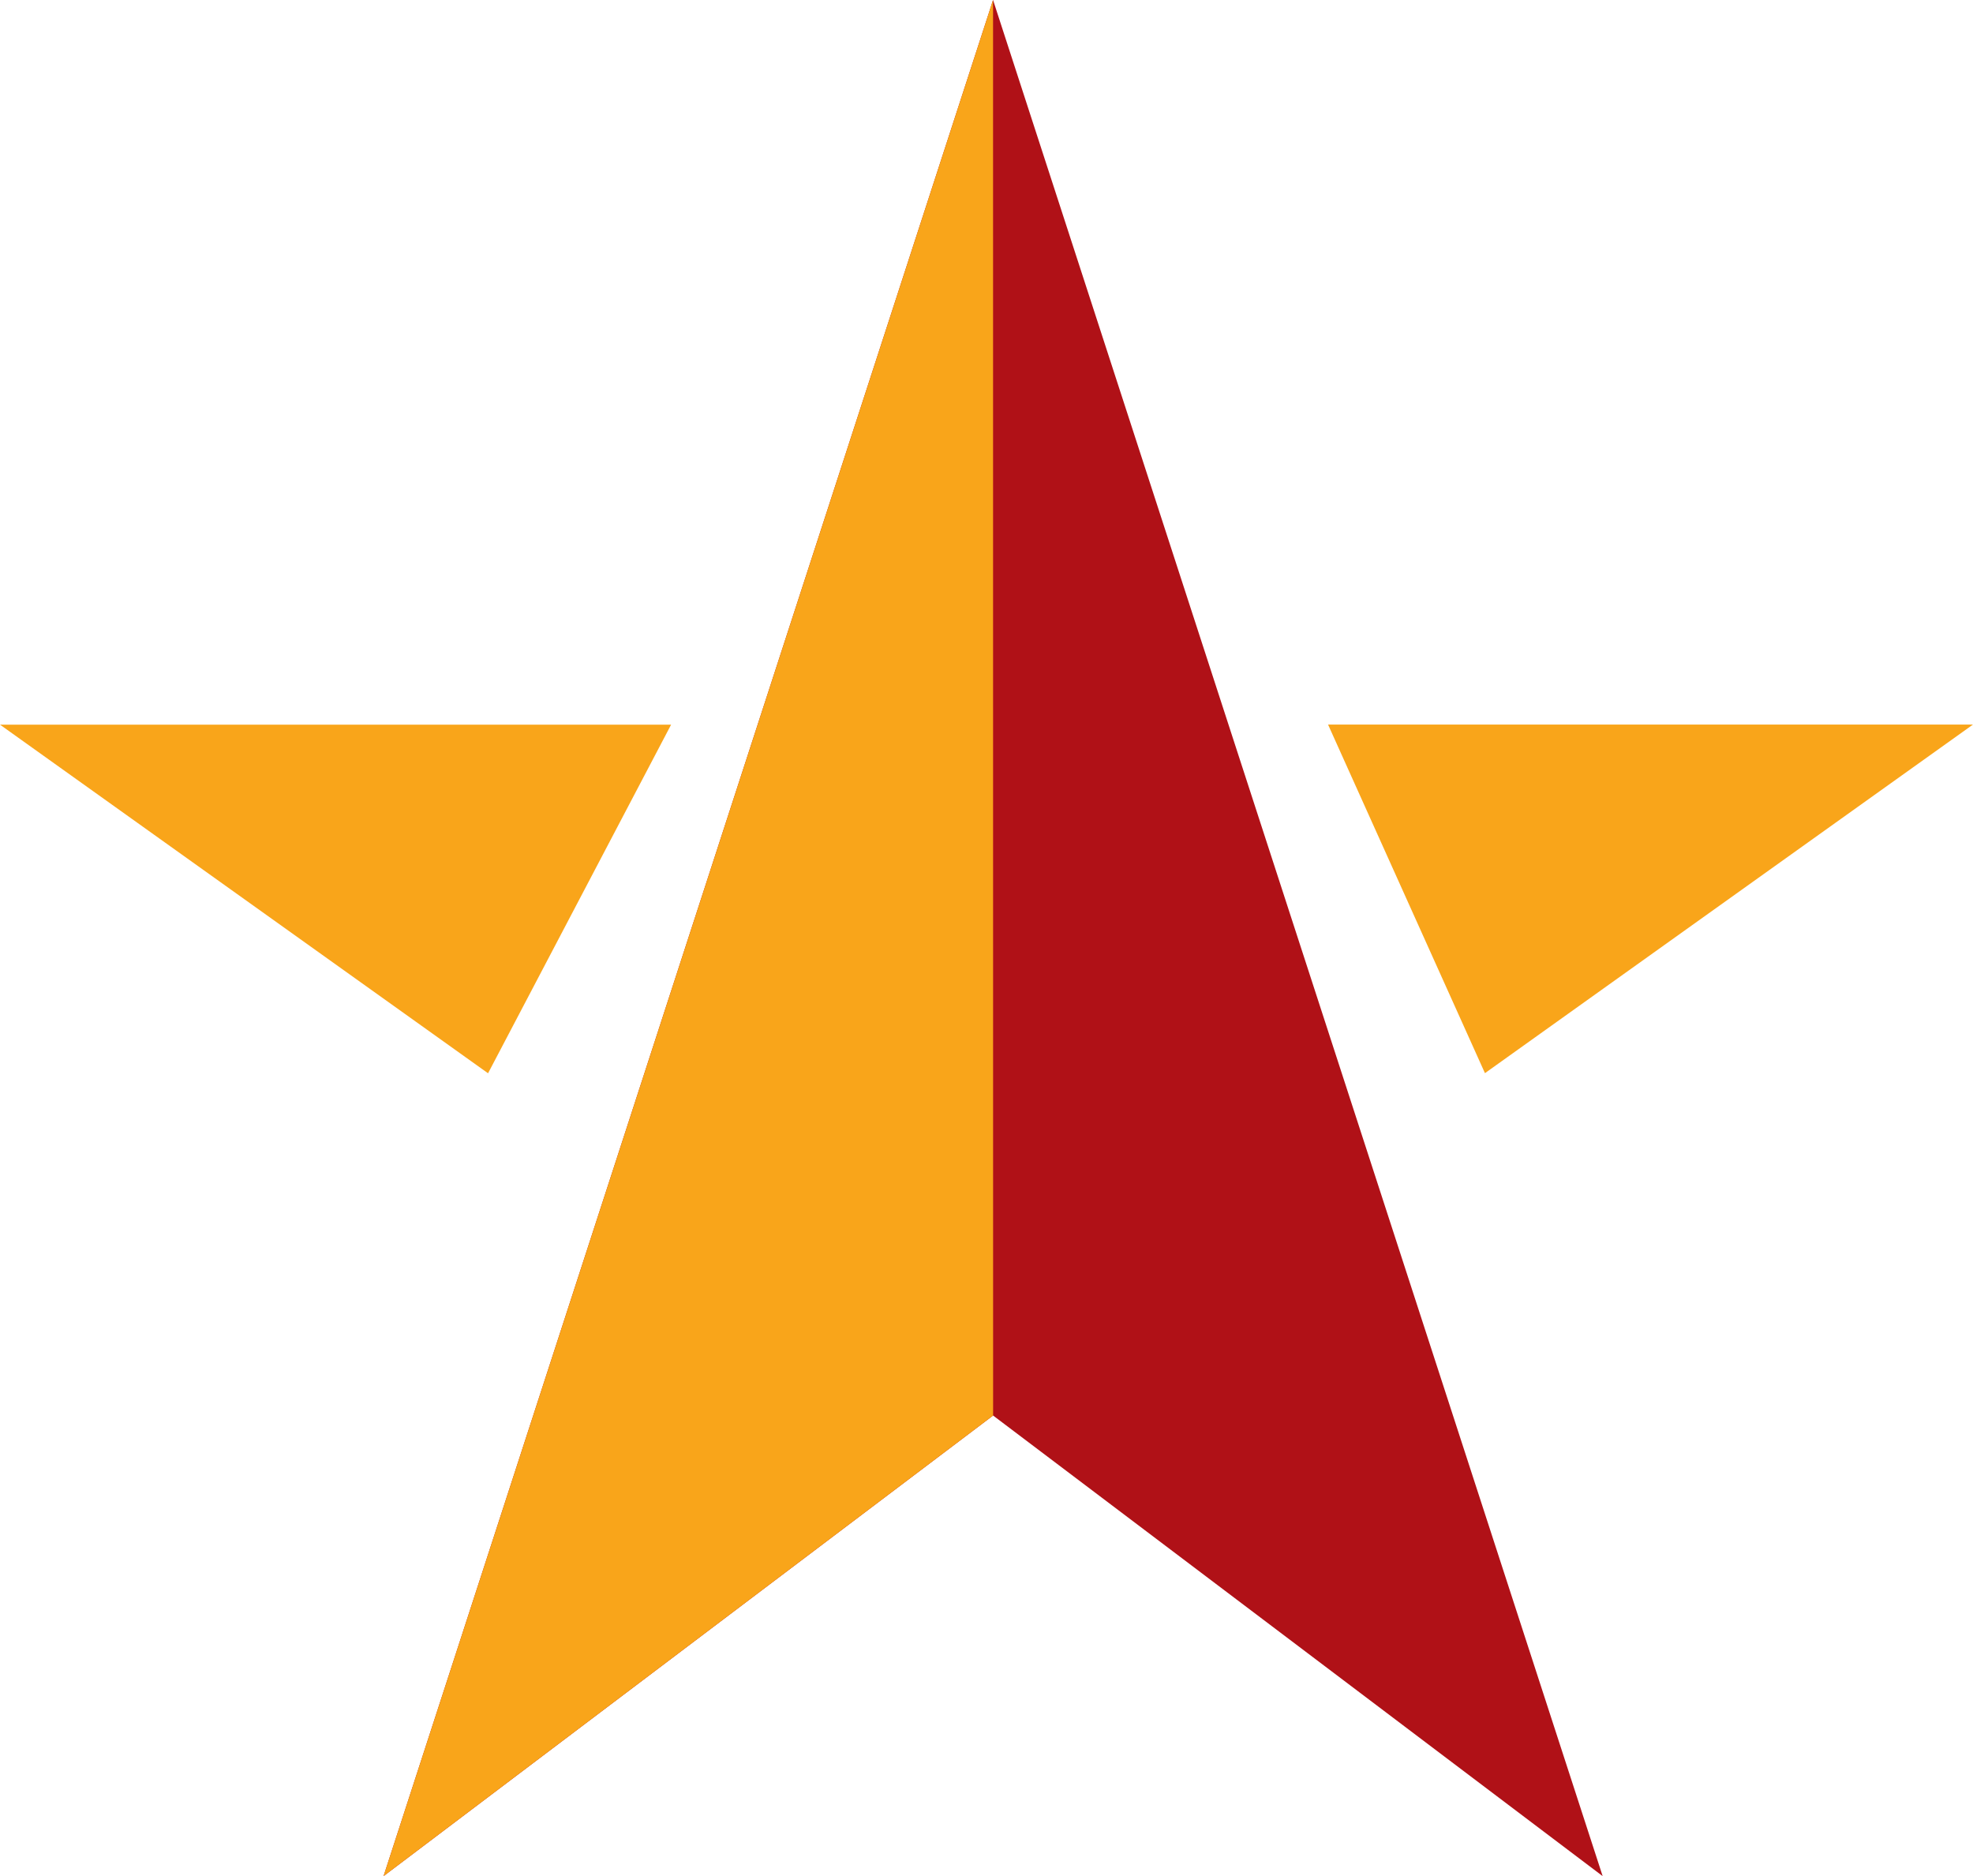
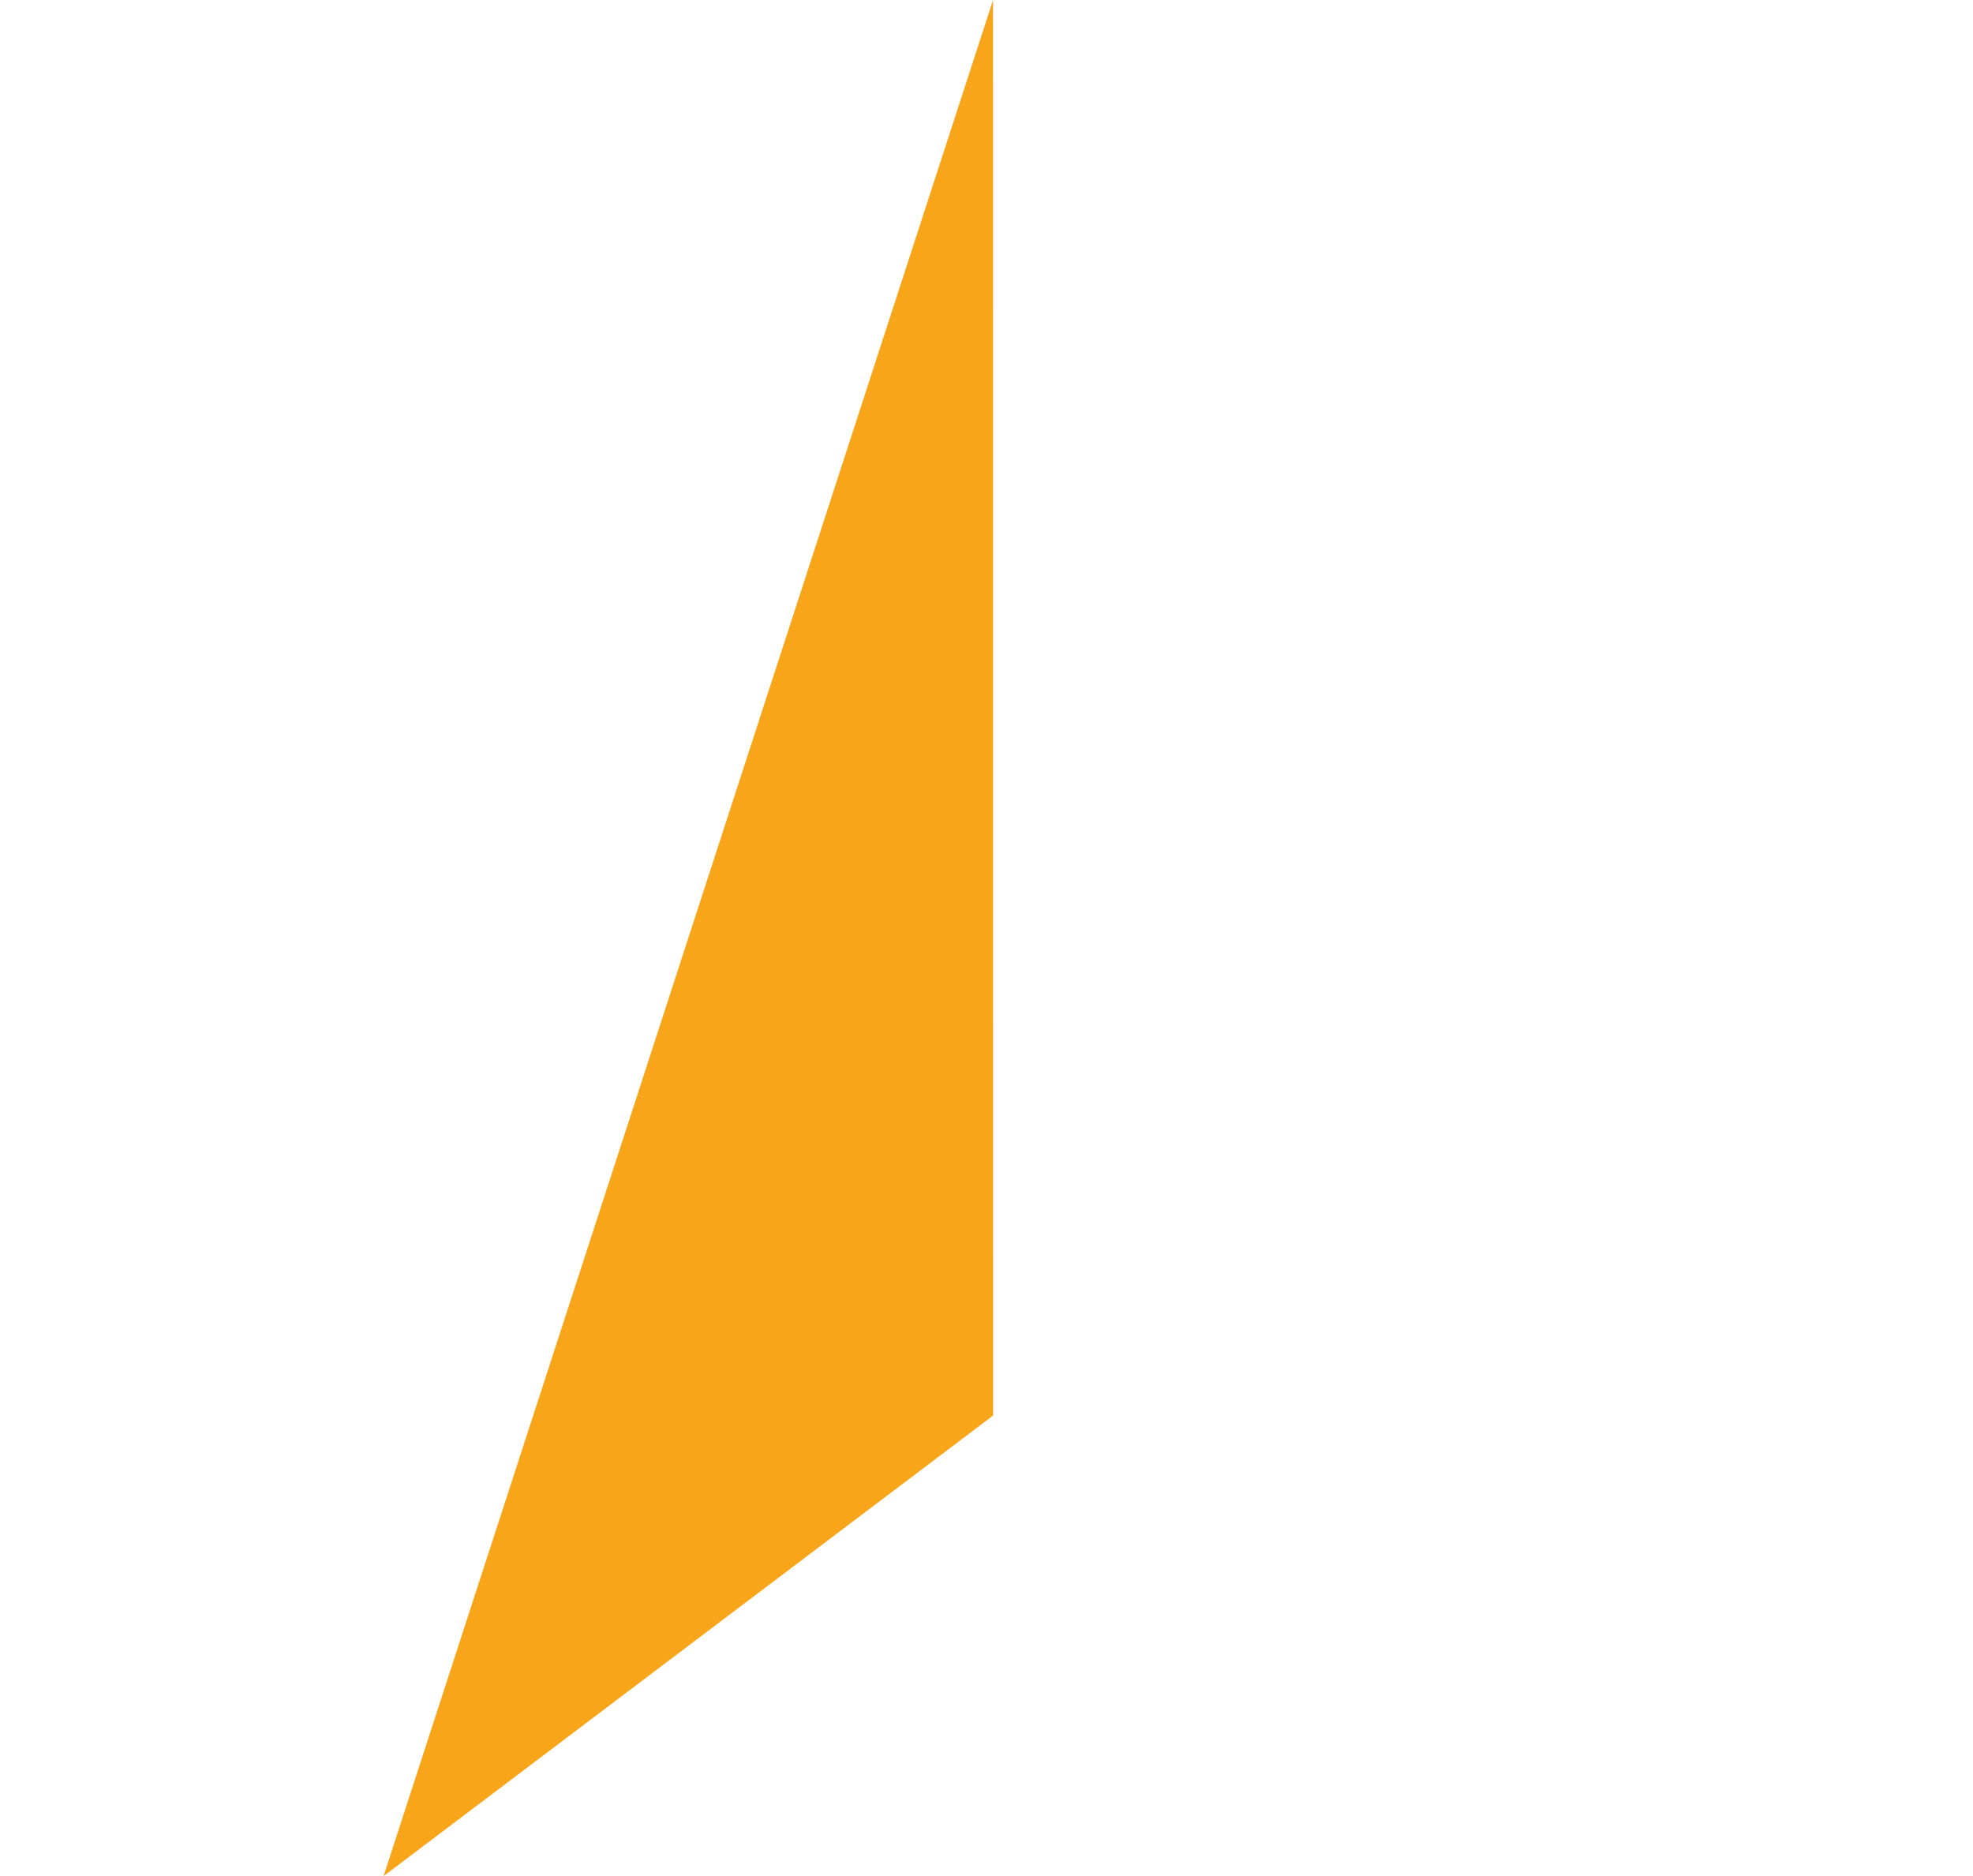
<svg xmlns="http://www.w3.org/2000/svg" id="star_icon" data-name="star icon" width="35.385" height="33.646" viewBox="0 0 35.385 33.646">
-   <path id="Path_12" data-name="Path 12" d="M315.831,29.021,304.9,62.667l10.932-8.26,10.932,8.26Z" transform="translate(-298.021 -29.021)" fill="#b01117" />
  <path id="Path_13" data-name="Path 13" d="M315.831,29.021,304.9,62.667l10.932-8.26Z" transform="translate(-298.021 -29.021)" fill="#f9a51a" />
-   <path id="Path_14" data-name="Path 14" d="M293.108,51.3h12.036l-3.283,6.252Z" transform="translate(-293.108 -38.304)" fill="#f9a51a" />
-   <path id="Path_15" data-name="Path 15" d="M336.756,57.55l8.753-6.252H333.942" transform="translate(-310.124 -38.304)" fill="#f9a51a" />
</svg>